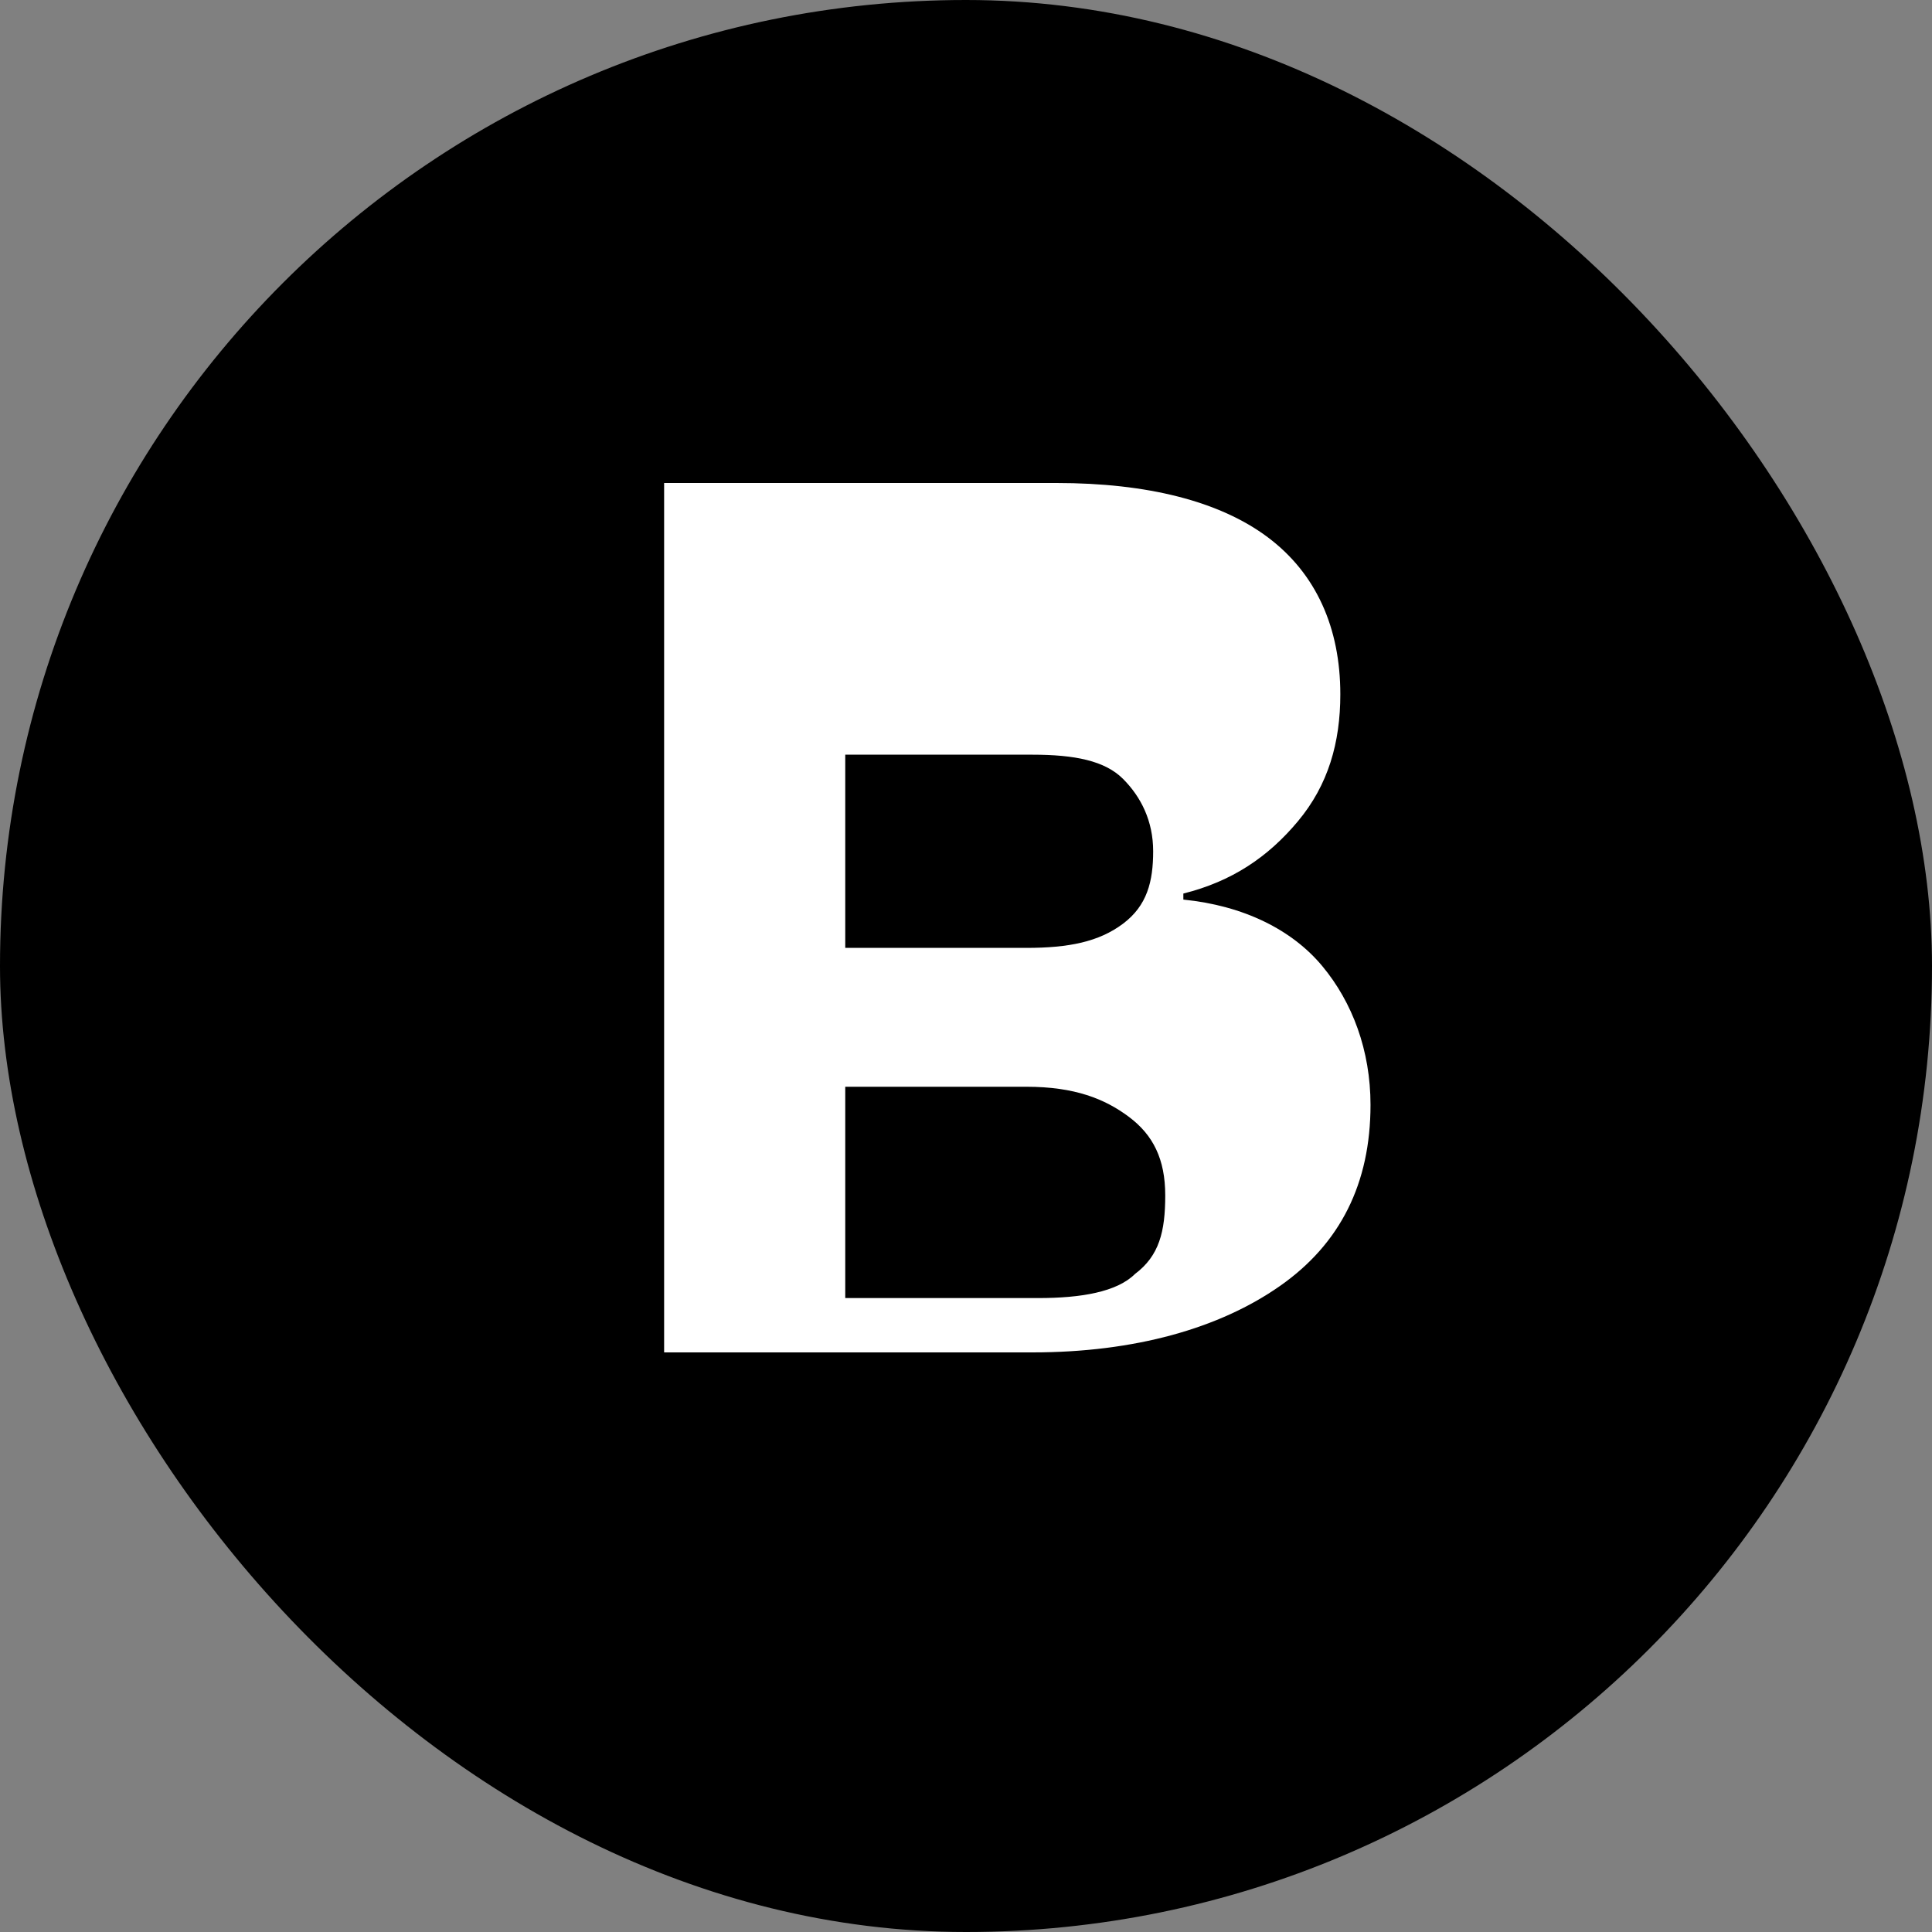
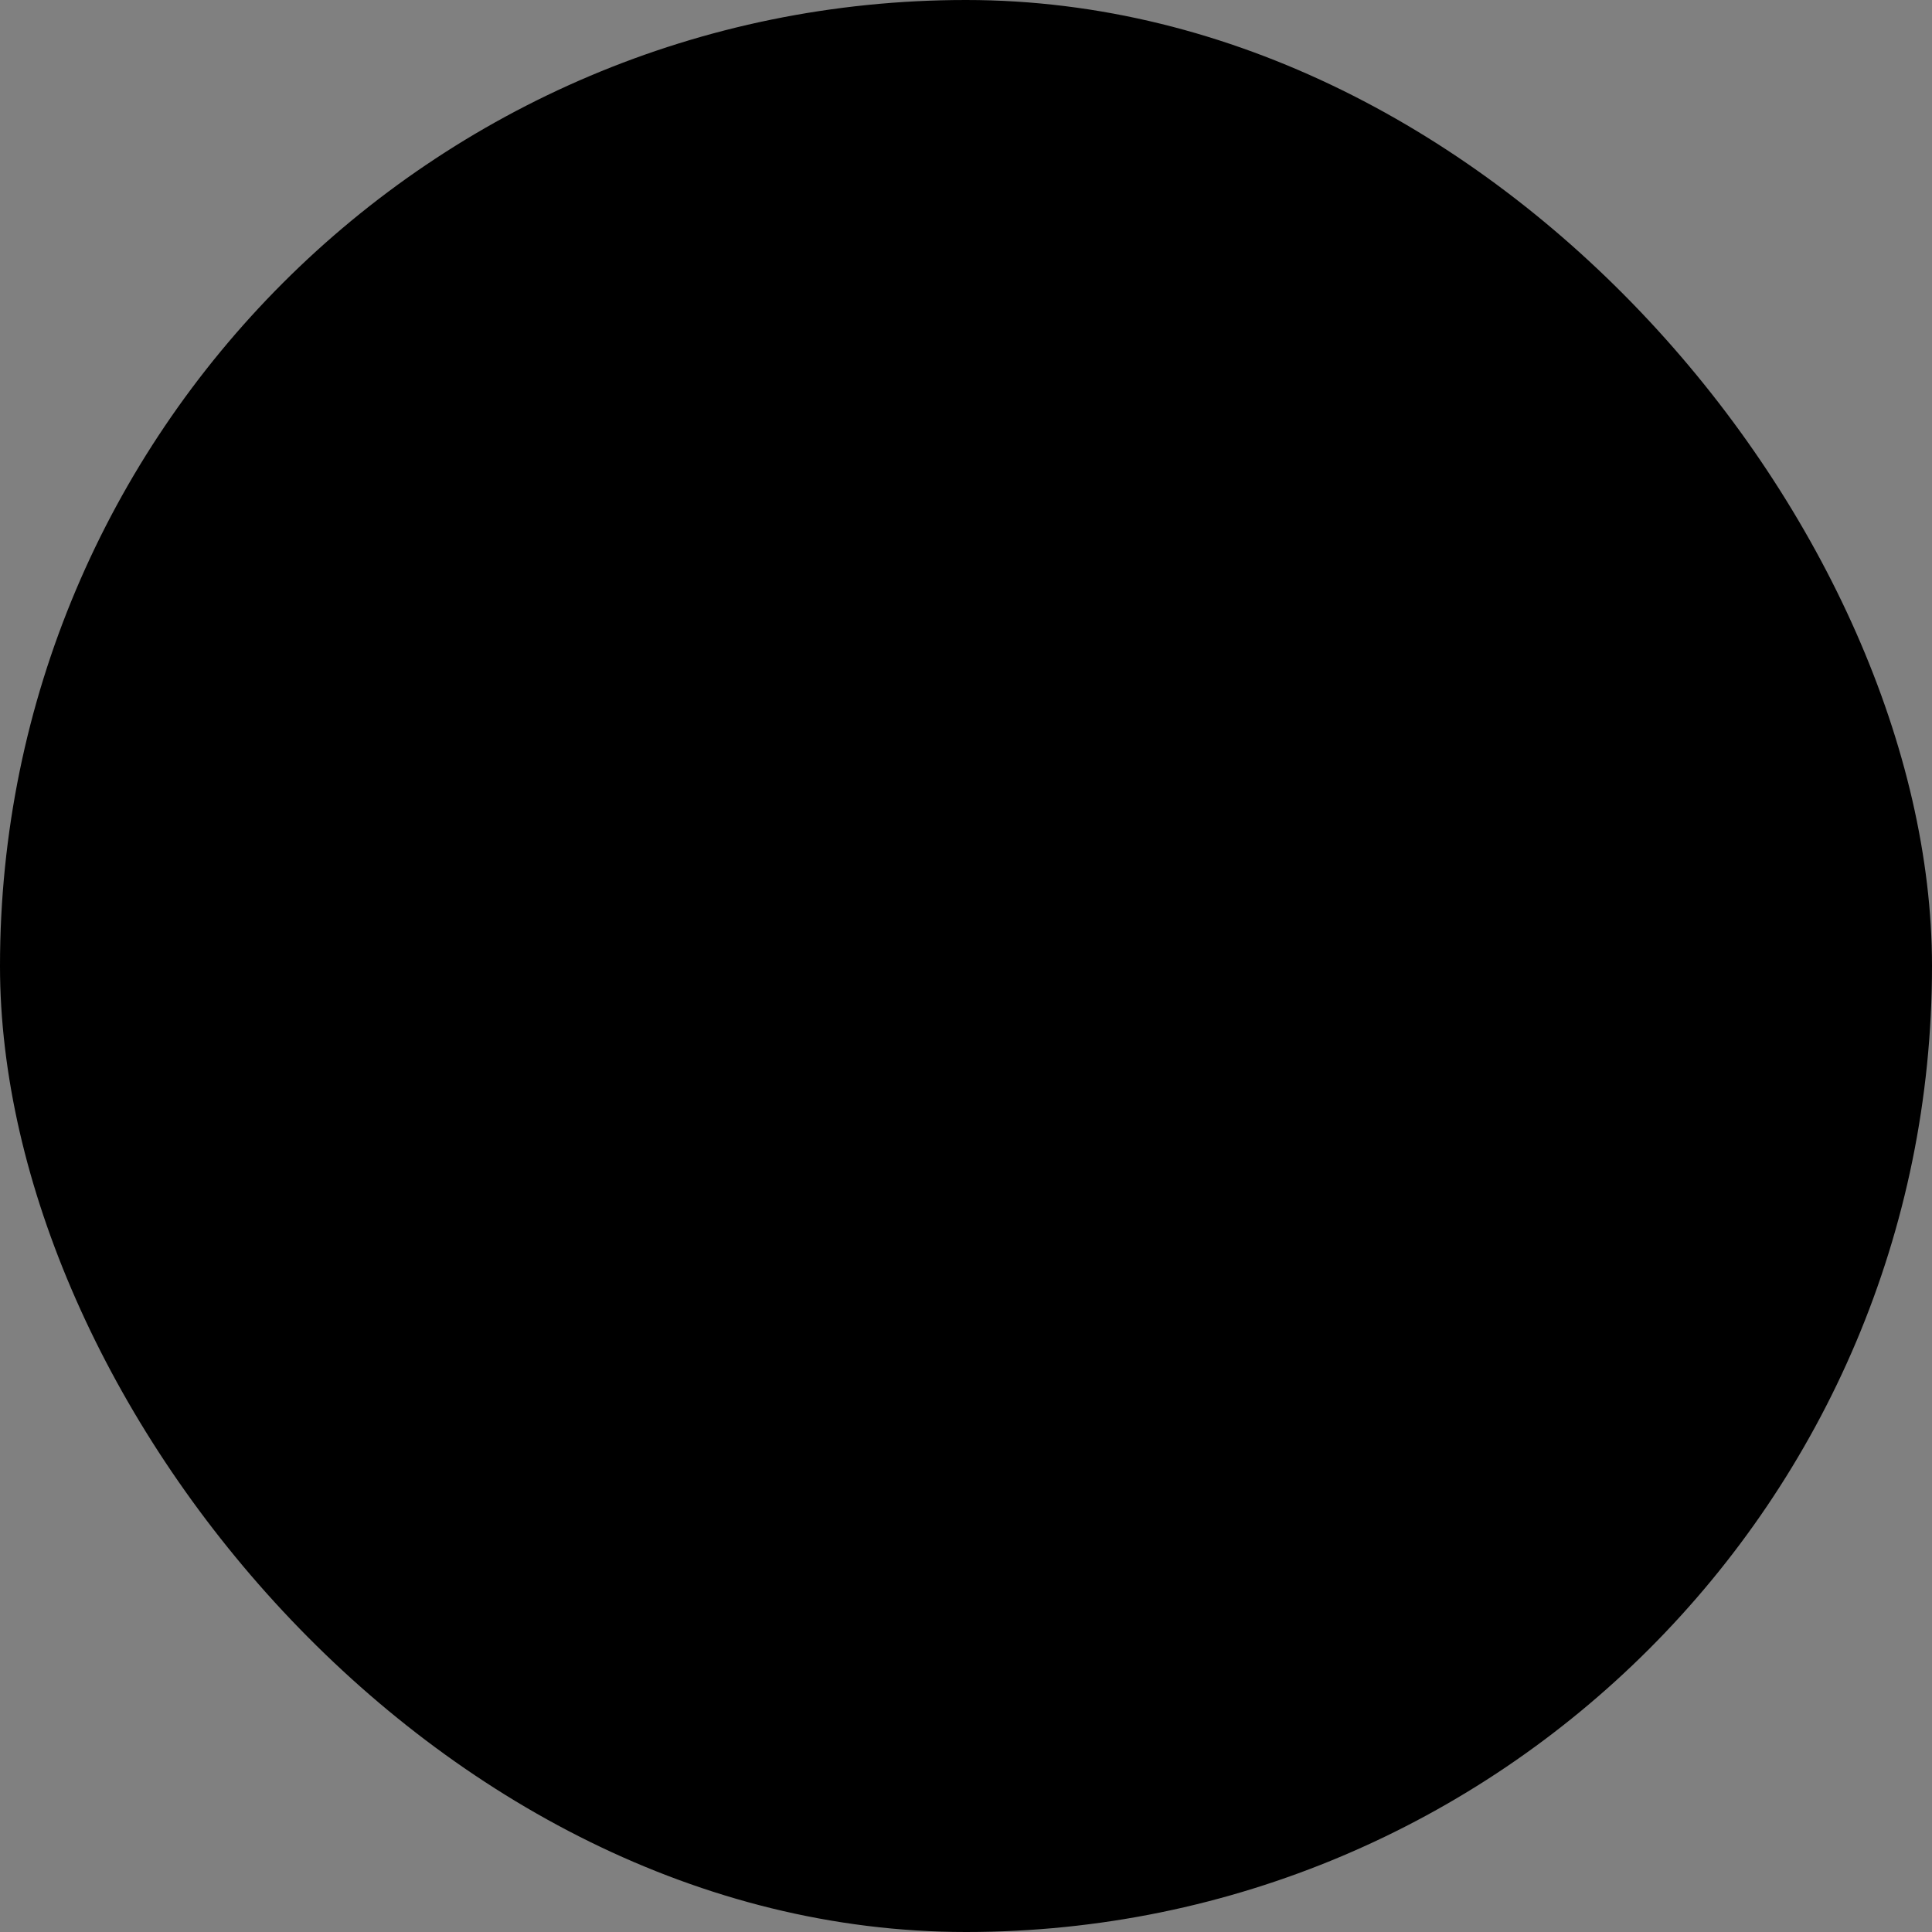
<svg xmlns="http://www.w3.org/2000/svg" width="32" height="32" viewBox="0 0 32 32">
  <rect x="0" y="0" width="32" height="32" fill="#808080" stroke="none" />
  <rect width="32" height="32" rx="16" fill="#000000" />
-   <path d="M11 8h6.5c1.5 0 2.7 0.3 3.5 0.9 0.8 0.6 1.2 1.5 1.2 2.6 0 0.8-0.2 1.5-0.7 2.1s-1.1 1-1.9 1.2v0.1c1 0.1 1.8 0.5 2.3 1.1 0.5 0.6 0.8 1.4 0.8 2.3 0 1.3-0.5 2.3-1.5 3-1 0.7-2.4 1.1-4.1 1.1H11V8zm3 7.7h3c0.7 0 1.2-0.1 1.6-0.4 0.4-0.3 0.5-0.7 0.5-1.2 0-0.5-0.2-0.9-0.5-1.2-0.3-0.3-0.8-0.4-1.5-0.4h-3.1v3.2zm0 2.3v3.5h3.2c0.7 0 1.3-0.1 1.6-0.4 0.4-0.3 0.5-0.7 0.5-1.3 0-0.6-0.2-1-0.6-1.3-0.4-0.3-0.9-0.5-1.7-0.5h-3z" fill="#ffffff" />
</svg>